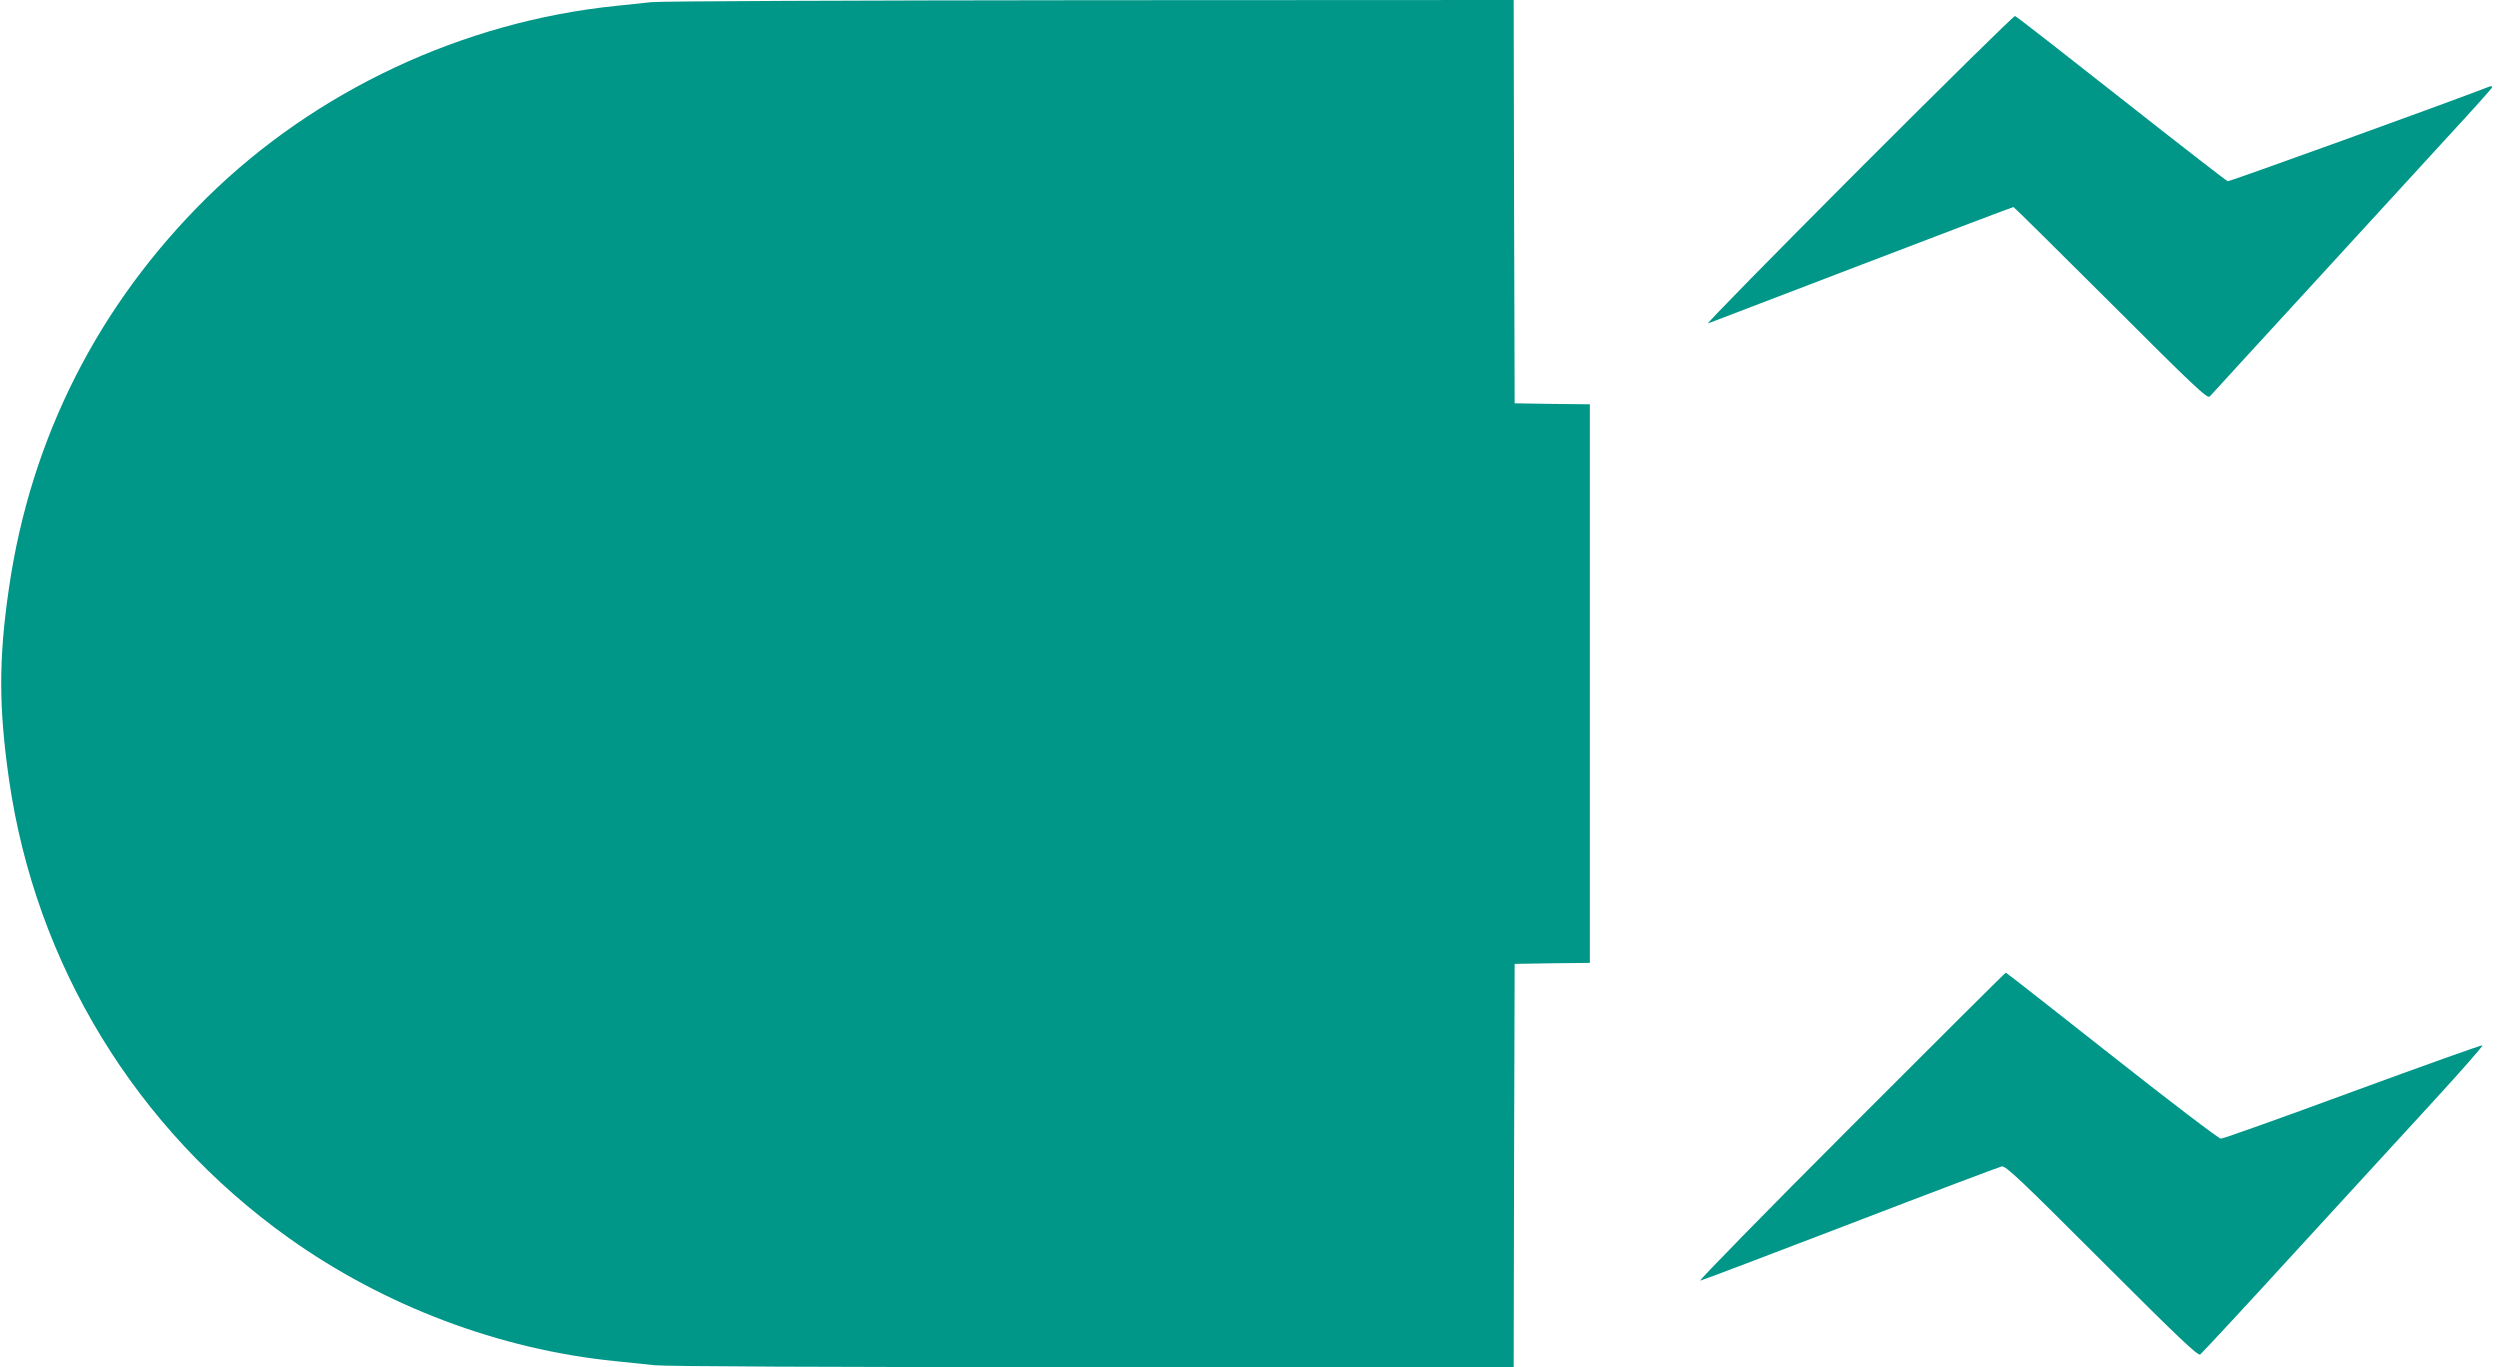
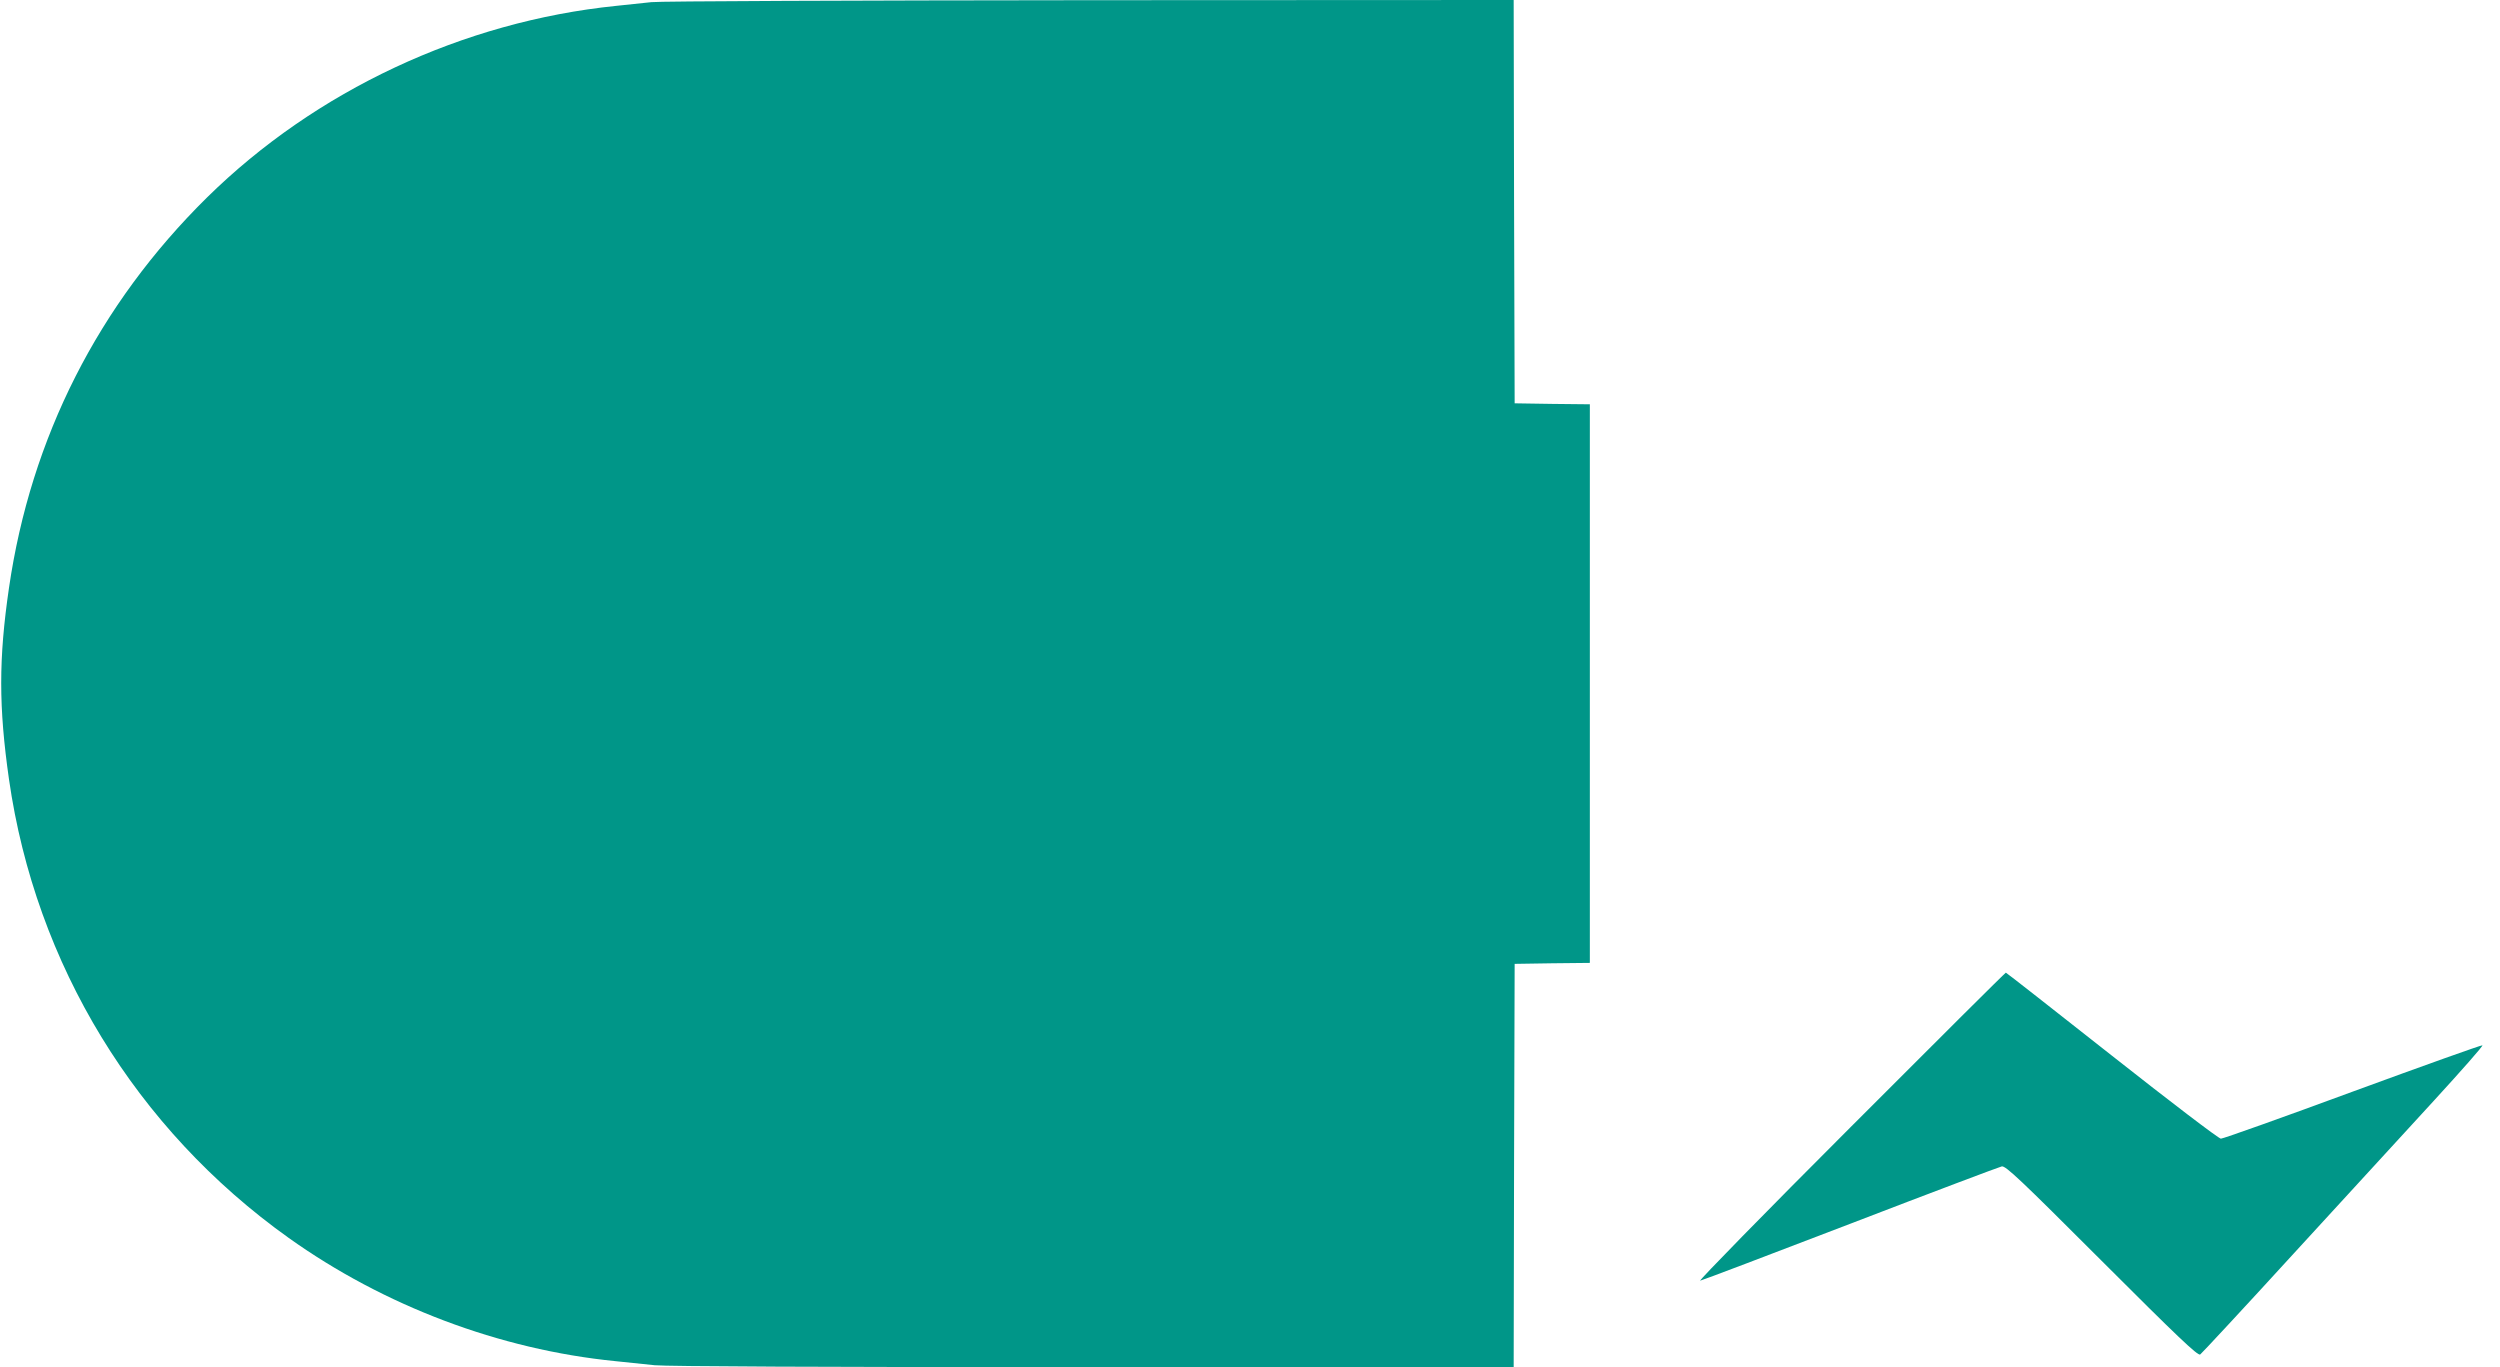
<svg xmlns="http://www.w3.org/2000/svg" version="1.0" width="1280pt" height="700pt" viewBox="0 0 1280 700" preserveAspectRatio="xMidYMid meet">
  <g transform="translate(0,700) scale(0.1,-0.1)" fill="#009688" stroke="none">
    <path d="M3335 6989 c-38 -4 -119 -13 -180 -19 -784 -80 -1539 -434 -2095 -981 -556 -548 -902 -1230 -1014 -1999 -53 -363 -53 -609 0 -980 136 -948 650 -1790 1432 -2348 488 -348 1080 -572 1672 -631 58 -6 149 -15 202 -21 62 -6 866 -10 2247 -10 l2151 0 2 1032 3 1033 193 3 192 2 0 1430 0 1430 -192 2 -193 3 -3 1033 -2 1032 -2173 -1 c-1194 -1 -2203 -5 -2242 -10z" />
-     <path d="M9515 6129 c-434 -435 -781 -788 -770 -785 11 4 366 140 789 302 423 162 771 294 775 294 3 0 227 -222 498 -492 427 -427 495 -491 507 -478 7 8 244 267 527 575 282 308 603 658 713 778 111 120 203 223 205 229 2 7 -3 9 -15 4 -230 -89 -1329 -486 -1338 -484 -7 2 -252 192 -545 423 -293 231 -537 421 -544 423 -7 1 -367 -354 -802 -789z" />
    <path d="M9475 1229 c-435 -435 -781 -789 -770 -786 11 2 358 134 770 292 413 159 761 290 774 293 20 4 94 -66 512 -484 386 -386 492 -487 504 -479 8 6 223 237 477 515 255 278 579 631 720 785 141 154 253 281 248 283 -5 2 -304 -105 -664 -237 -360 -133 -664 -241 -675 -241 -11 0 -260 190 -558 425 -296 233 -540 425 -543 425 -3 0 -361 -356 -795 -791z" />
  </g>
</svg>